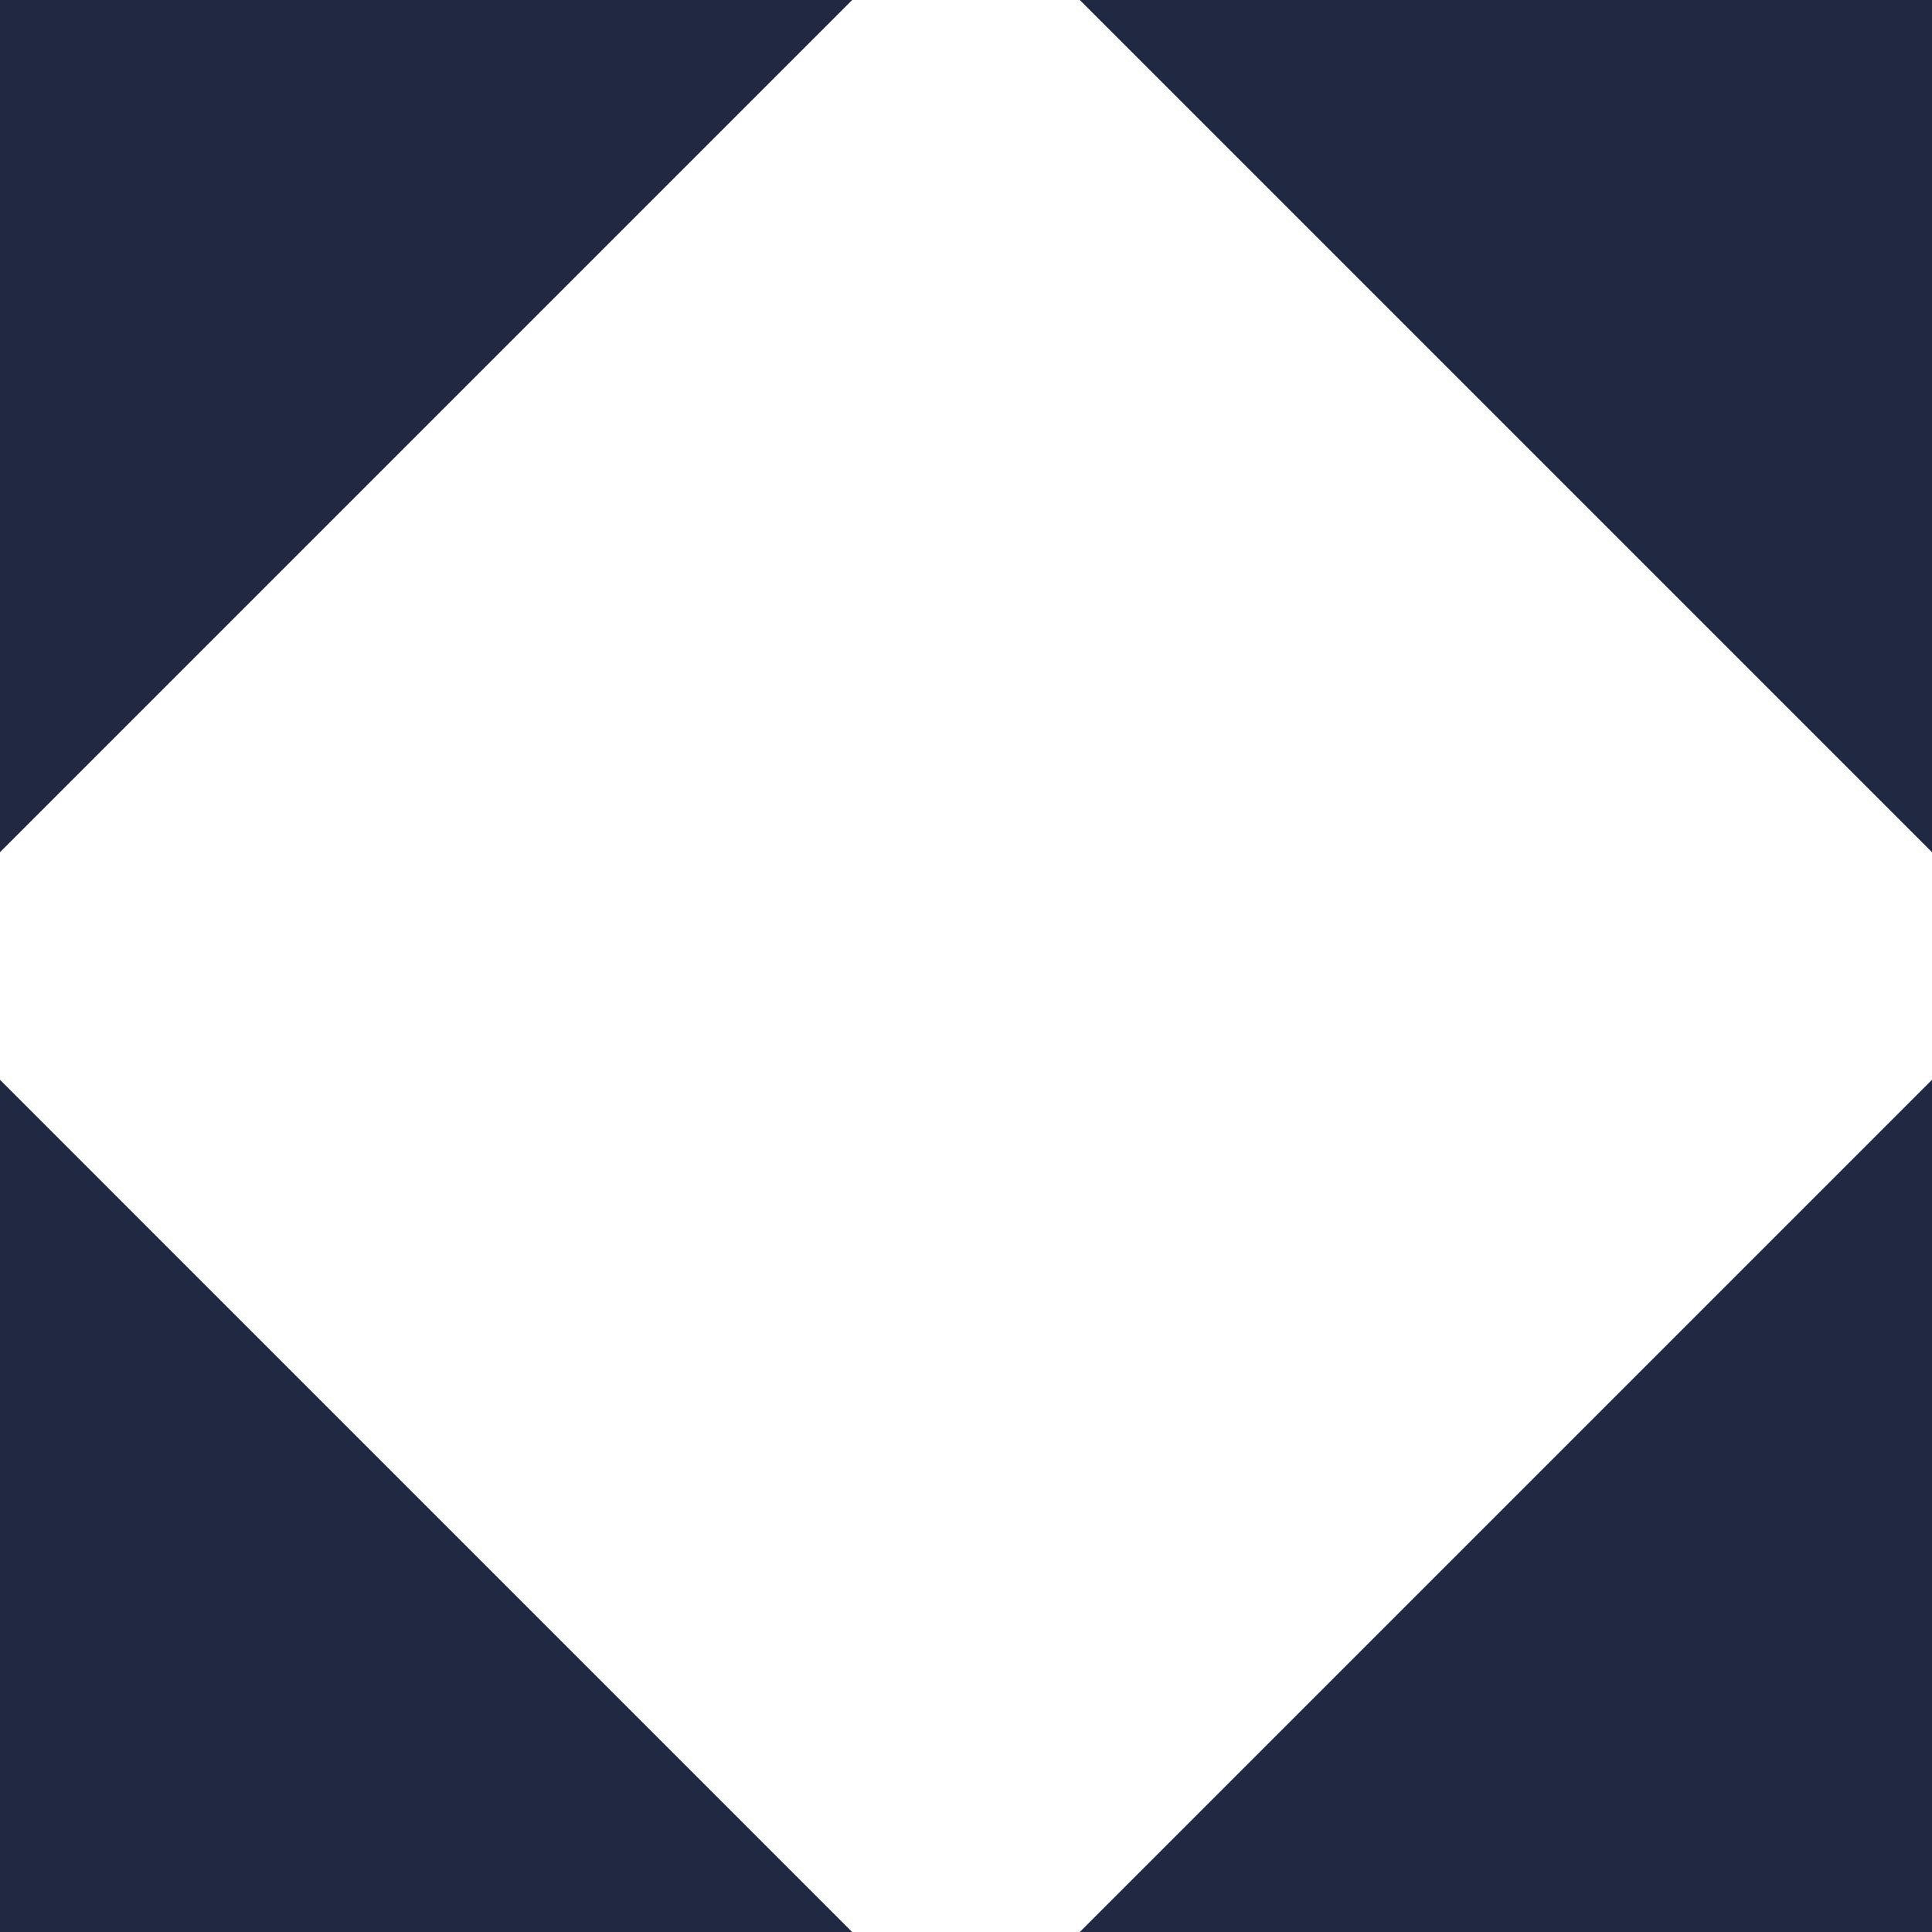
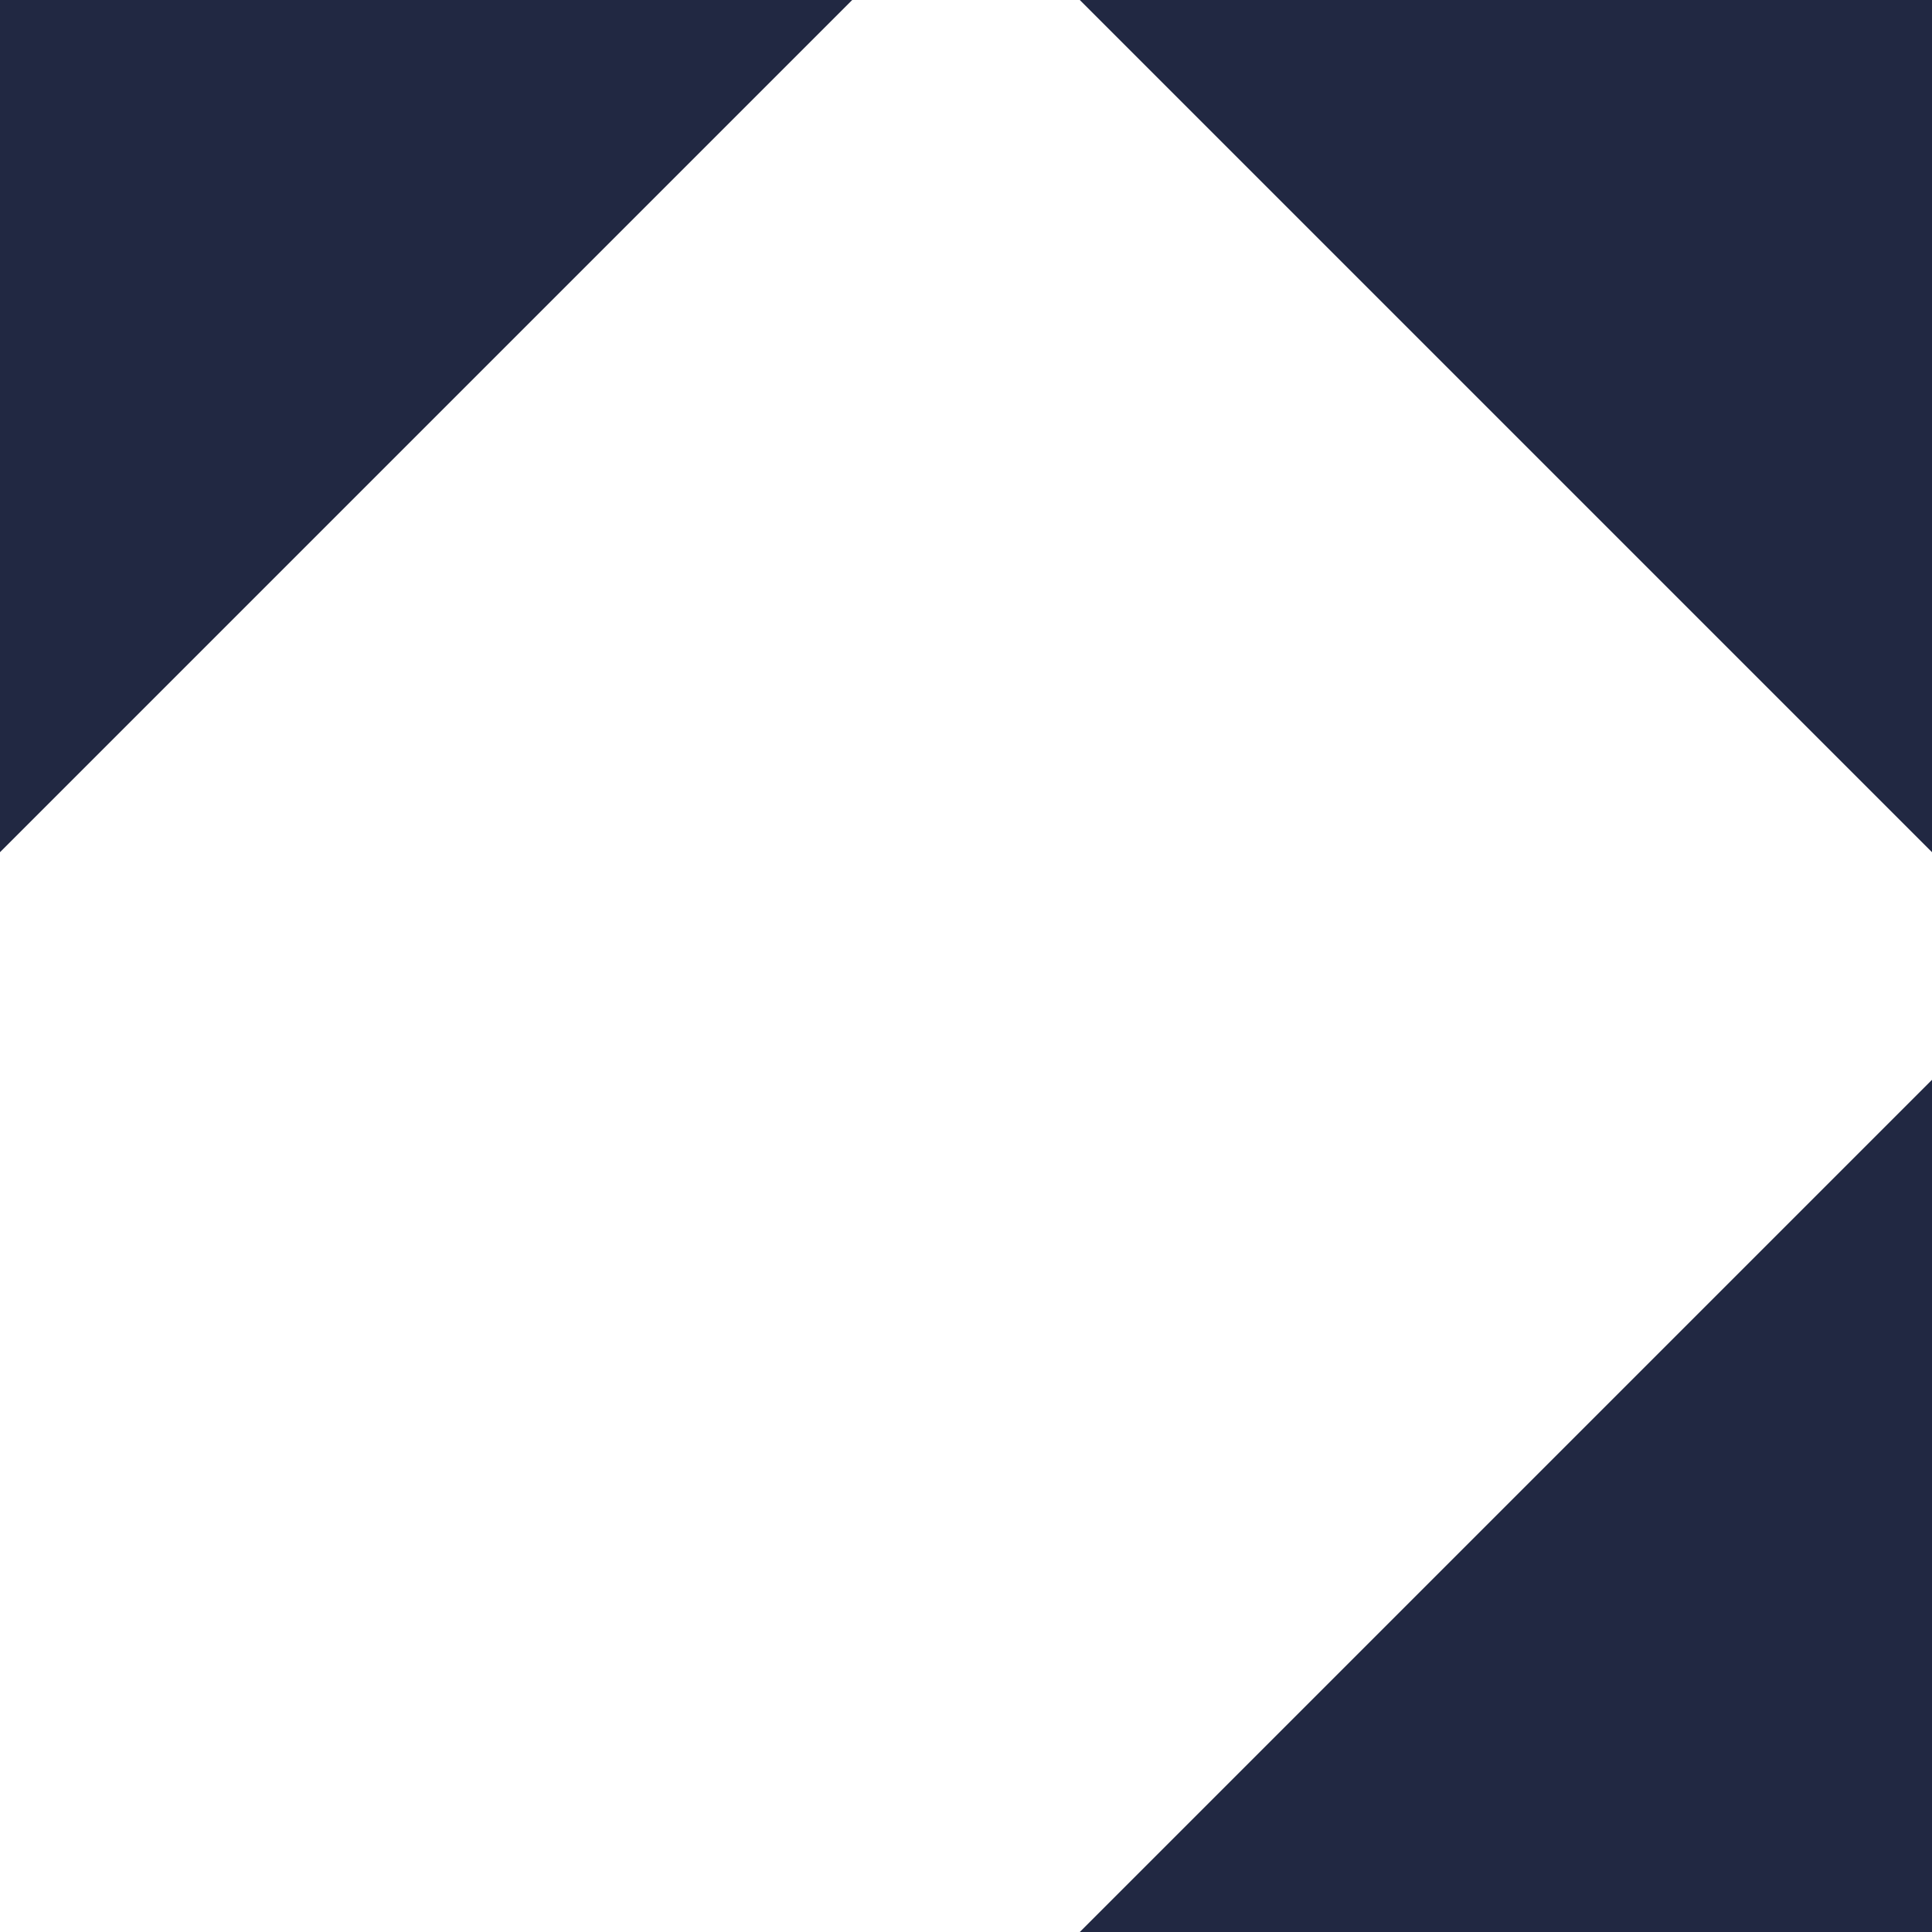
<svg xmlns="http://www.w3.org/2000/svg" width="450.56" height="450.56" viewBox="0 0 450.56 450.56">
-   <path id="signet" d="M251.82,450.56,450.56,251.82V450.56ZM0,450.56V251.82L198.73,450.56ZM251.82,0H450.56V198.74ZM0,0H198.74L0,198.74Z" fill="#212842" />
+   <path id="signet" d="M251.82,450.56,450.56,251.82V450.56ZM0,450.56L198.73,450.56ZM251.82,0H450.56V198.74ZM0,0H198.74L0,198.74Z" fill="#212842" />
</svg>